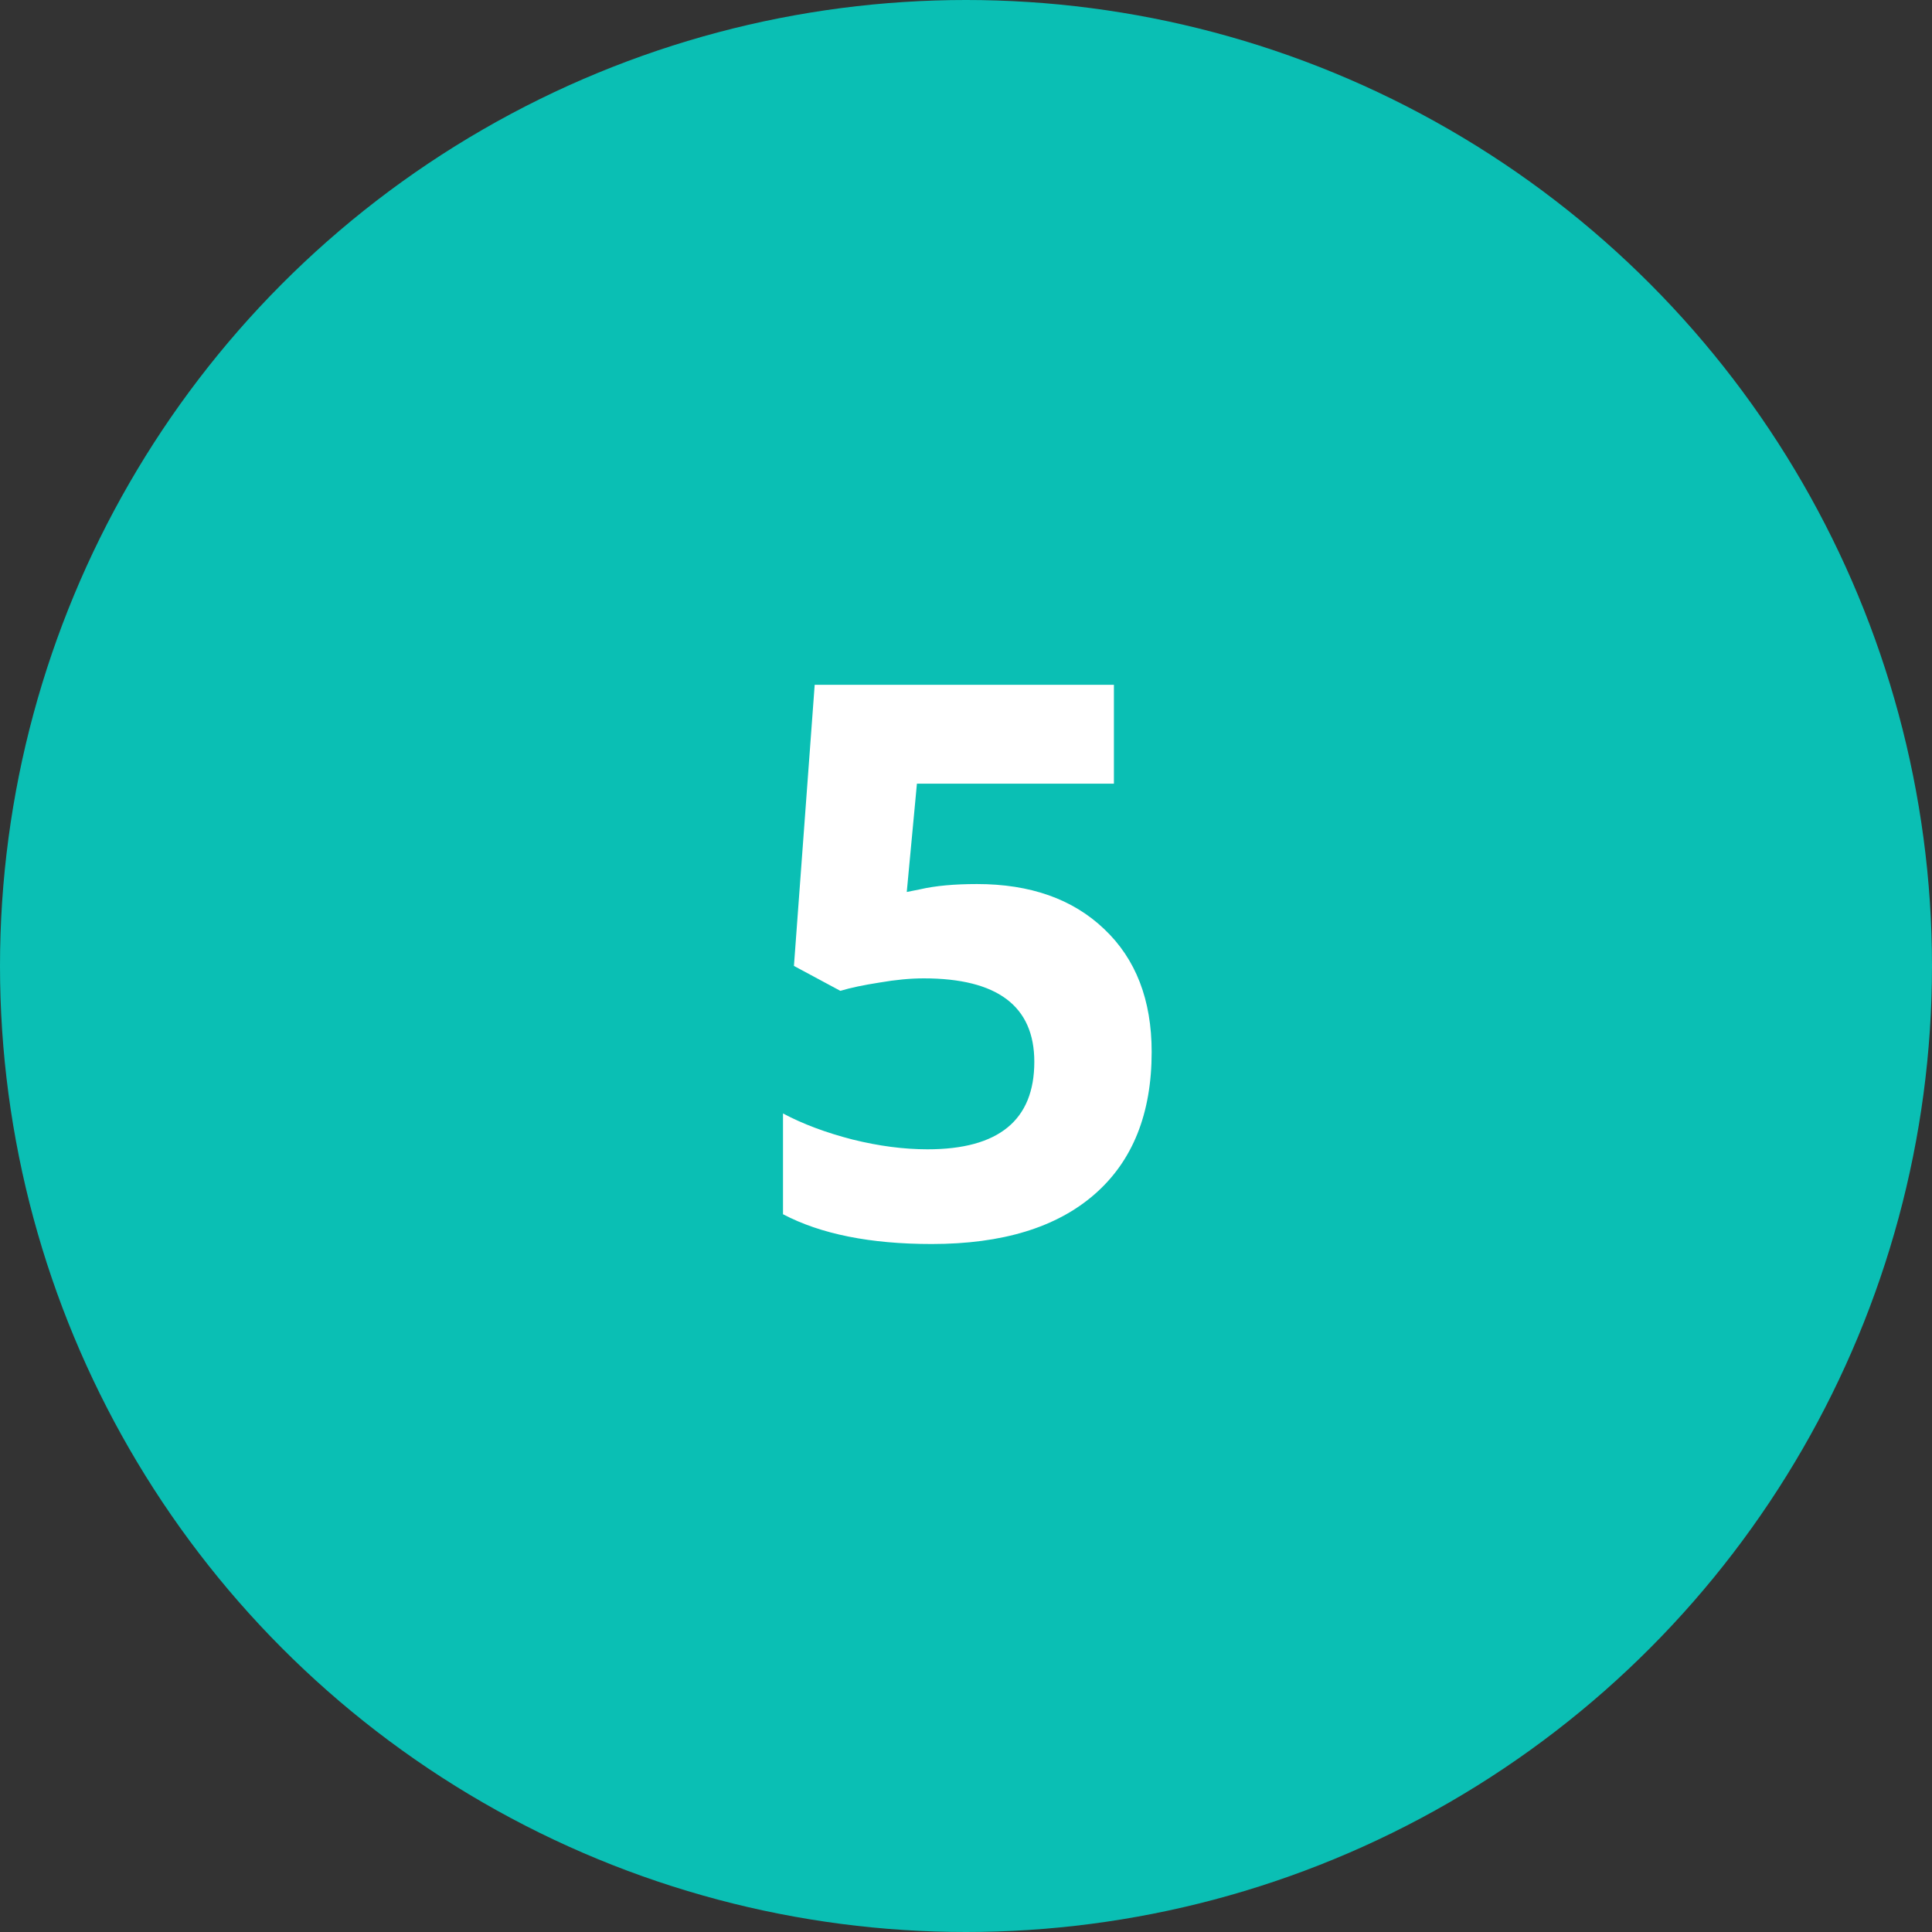
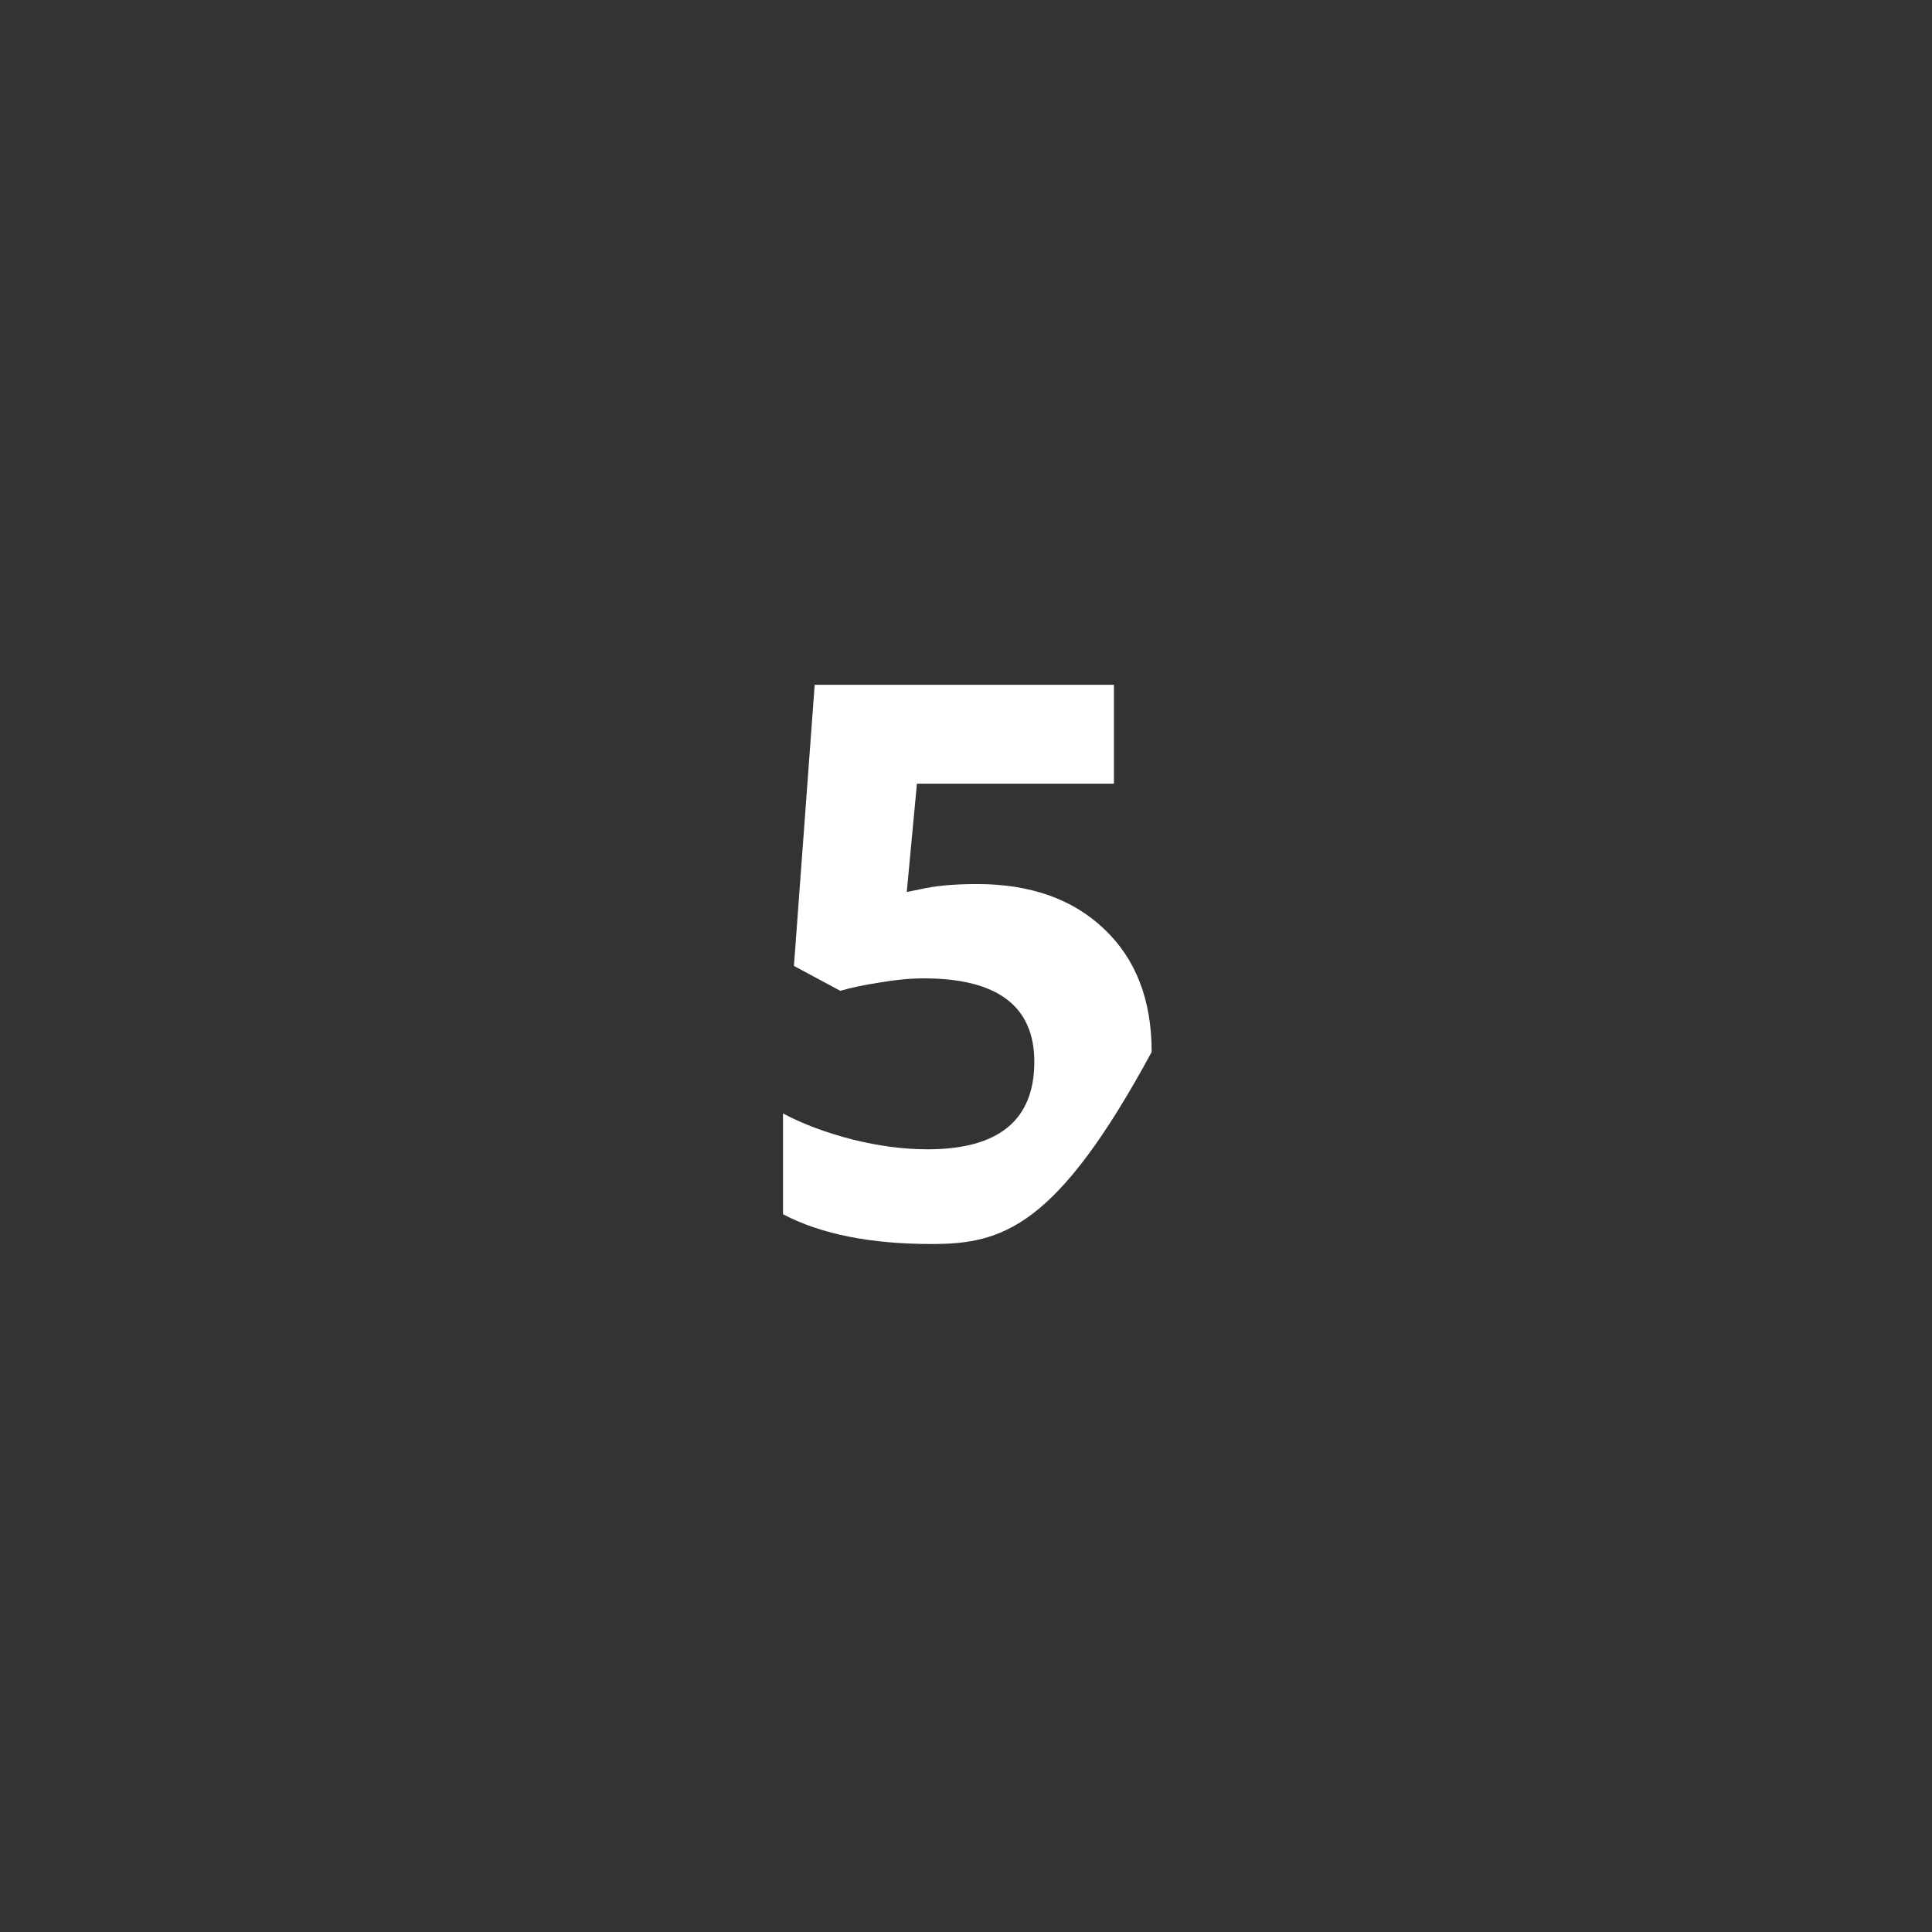
<svg xmlns="http://www.w3.org/2000/svg" width="50" height="50" viewBox="0 0 50 50" fill="none">
  <rect x="0" y="0" width="50" height="50" fill="#333333" stroke="none" />
-   <circle cx="25" cy="25" r="25" fill="#0ABFB4" />
-   <path d="M25.283 22.879C26.663 22.879 27.76 23.266 28.574 24.041C29.395 24.816 29.805 25.877 29.805 27.225C29.805 28.82 29.313 30.047 28.33 30.906C27.347 31.766 25.941 32.195 24.111 32.195C22.523 32.195 21.24 31.938 20.264 31.424V28.816C20.778 29.09 21.377 29.314 22.061 29.49C22.744 29.66 23.392 29.744 24.004 29.744C25.846 29.744 26.768 28.989 26.768 27.479C26.768 26.04 25.814 25.32 23.906 25.32C23.561 25.32 23.18 25.356 22.764 25.428C22.347 25.493 22.009 25.564 21.748 25.643L20.547 24.998L21.084 17.723H28.828V20.281H23.73L23.467 23.084L23.809 23.016C24.206 22.924 24.697 22.879 25.283 22.879Z" fill="white" />
+   <path d="M25.283 22.879C26.663 22.879 27.76 23.266 28.574 24.041C29.395 24.816 29.805 25.877 29.805 27.225C27.347 31.766 25.941 32.195 24.111 32.195C22.523 32.195 21.24 31.938 20.264 31.424V28.816C20.778 29.09 21.377 29.314 22.061 29.49C22.744 29.66 23.392 29.744 24.004 29.744C25.846 29.744 26.768 28.989 26.768 27.479C26.768 26.04 25.814 25.32 23.906 25.32C23.561 25.32 23.18 25.356 22.764 25.428C22.347 25.493 22.009 25.564 21.748 25.643L20.547 24.998L21.084 17.723H28.828V20.281H23.73L23.467 23.084L23.809 23.016C24.206 22.924 24.697 22.879 25.283 22.879Z" fill="white" />
</svg>